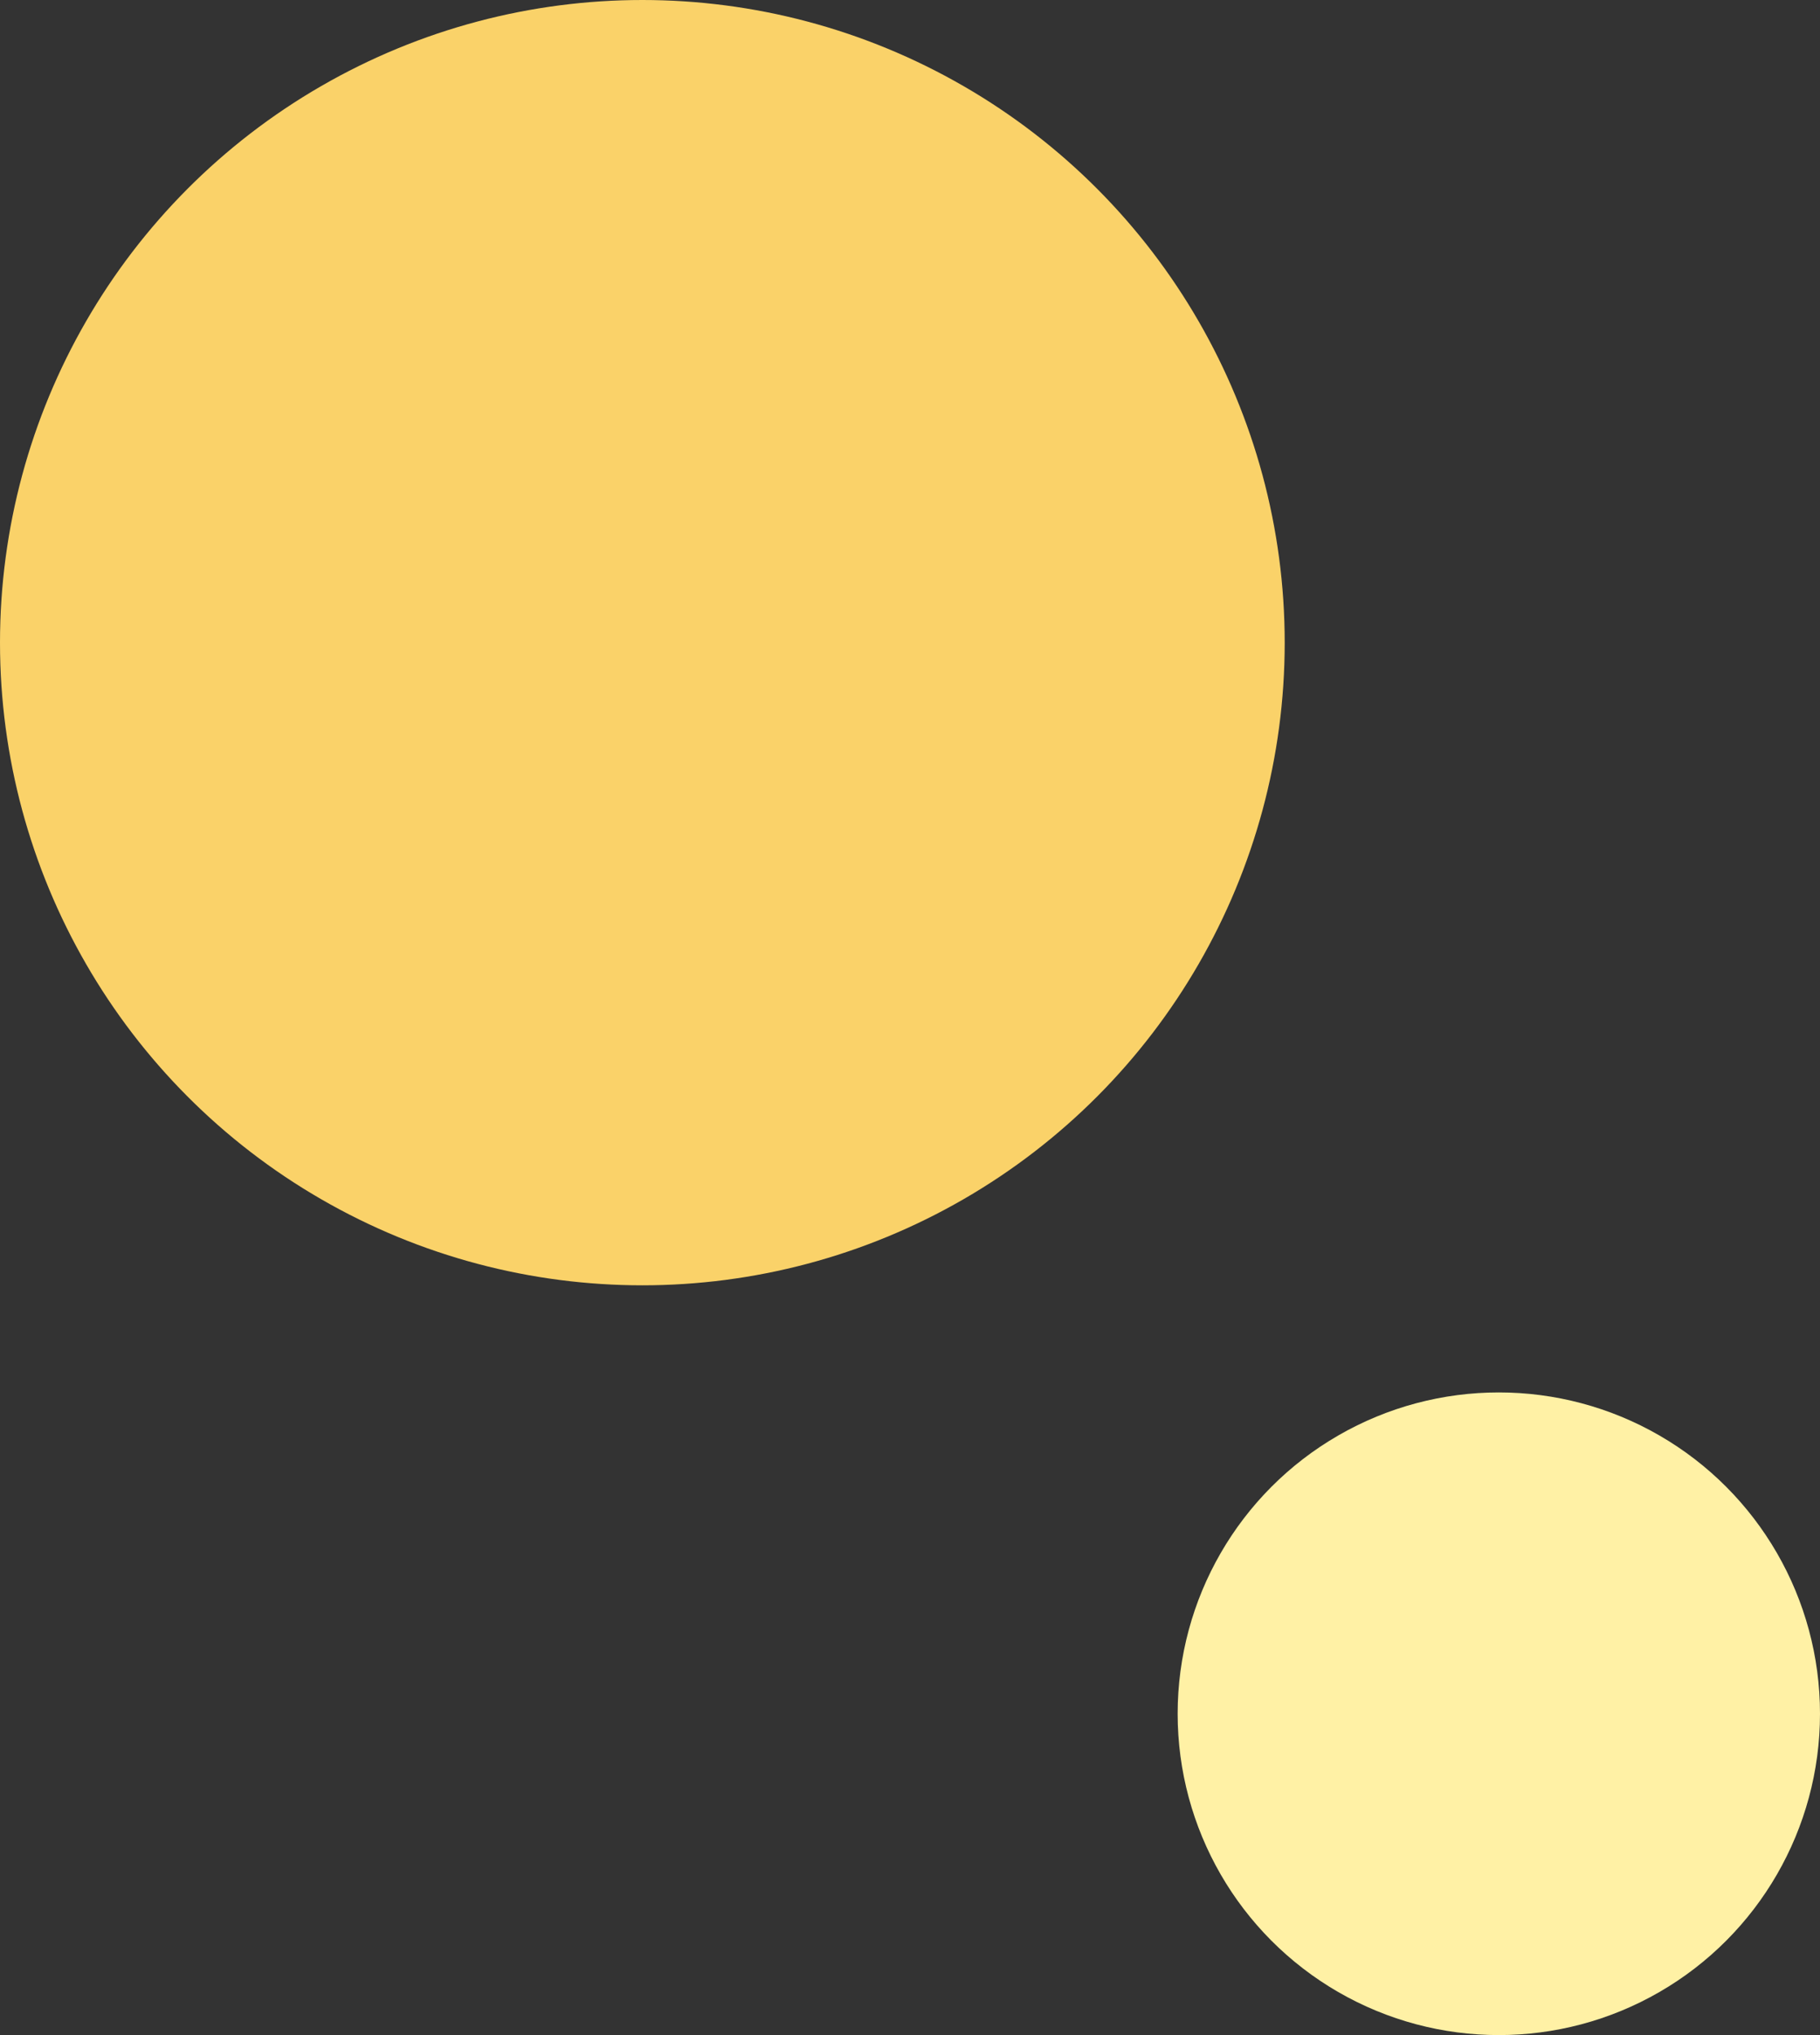
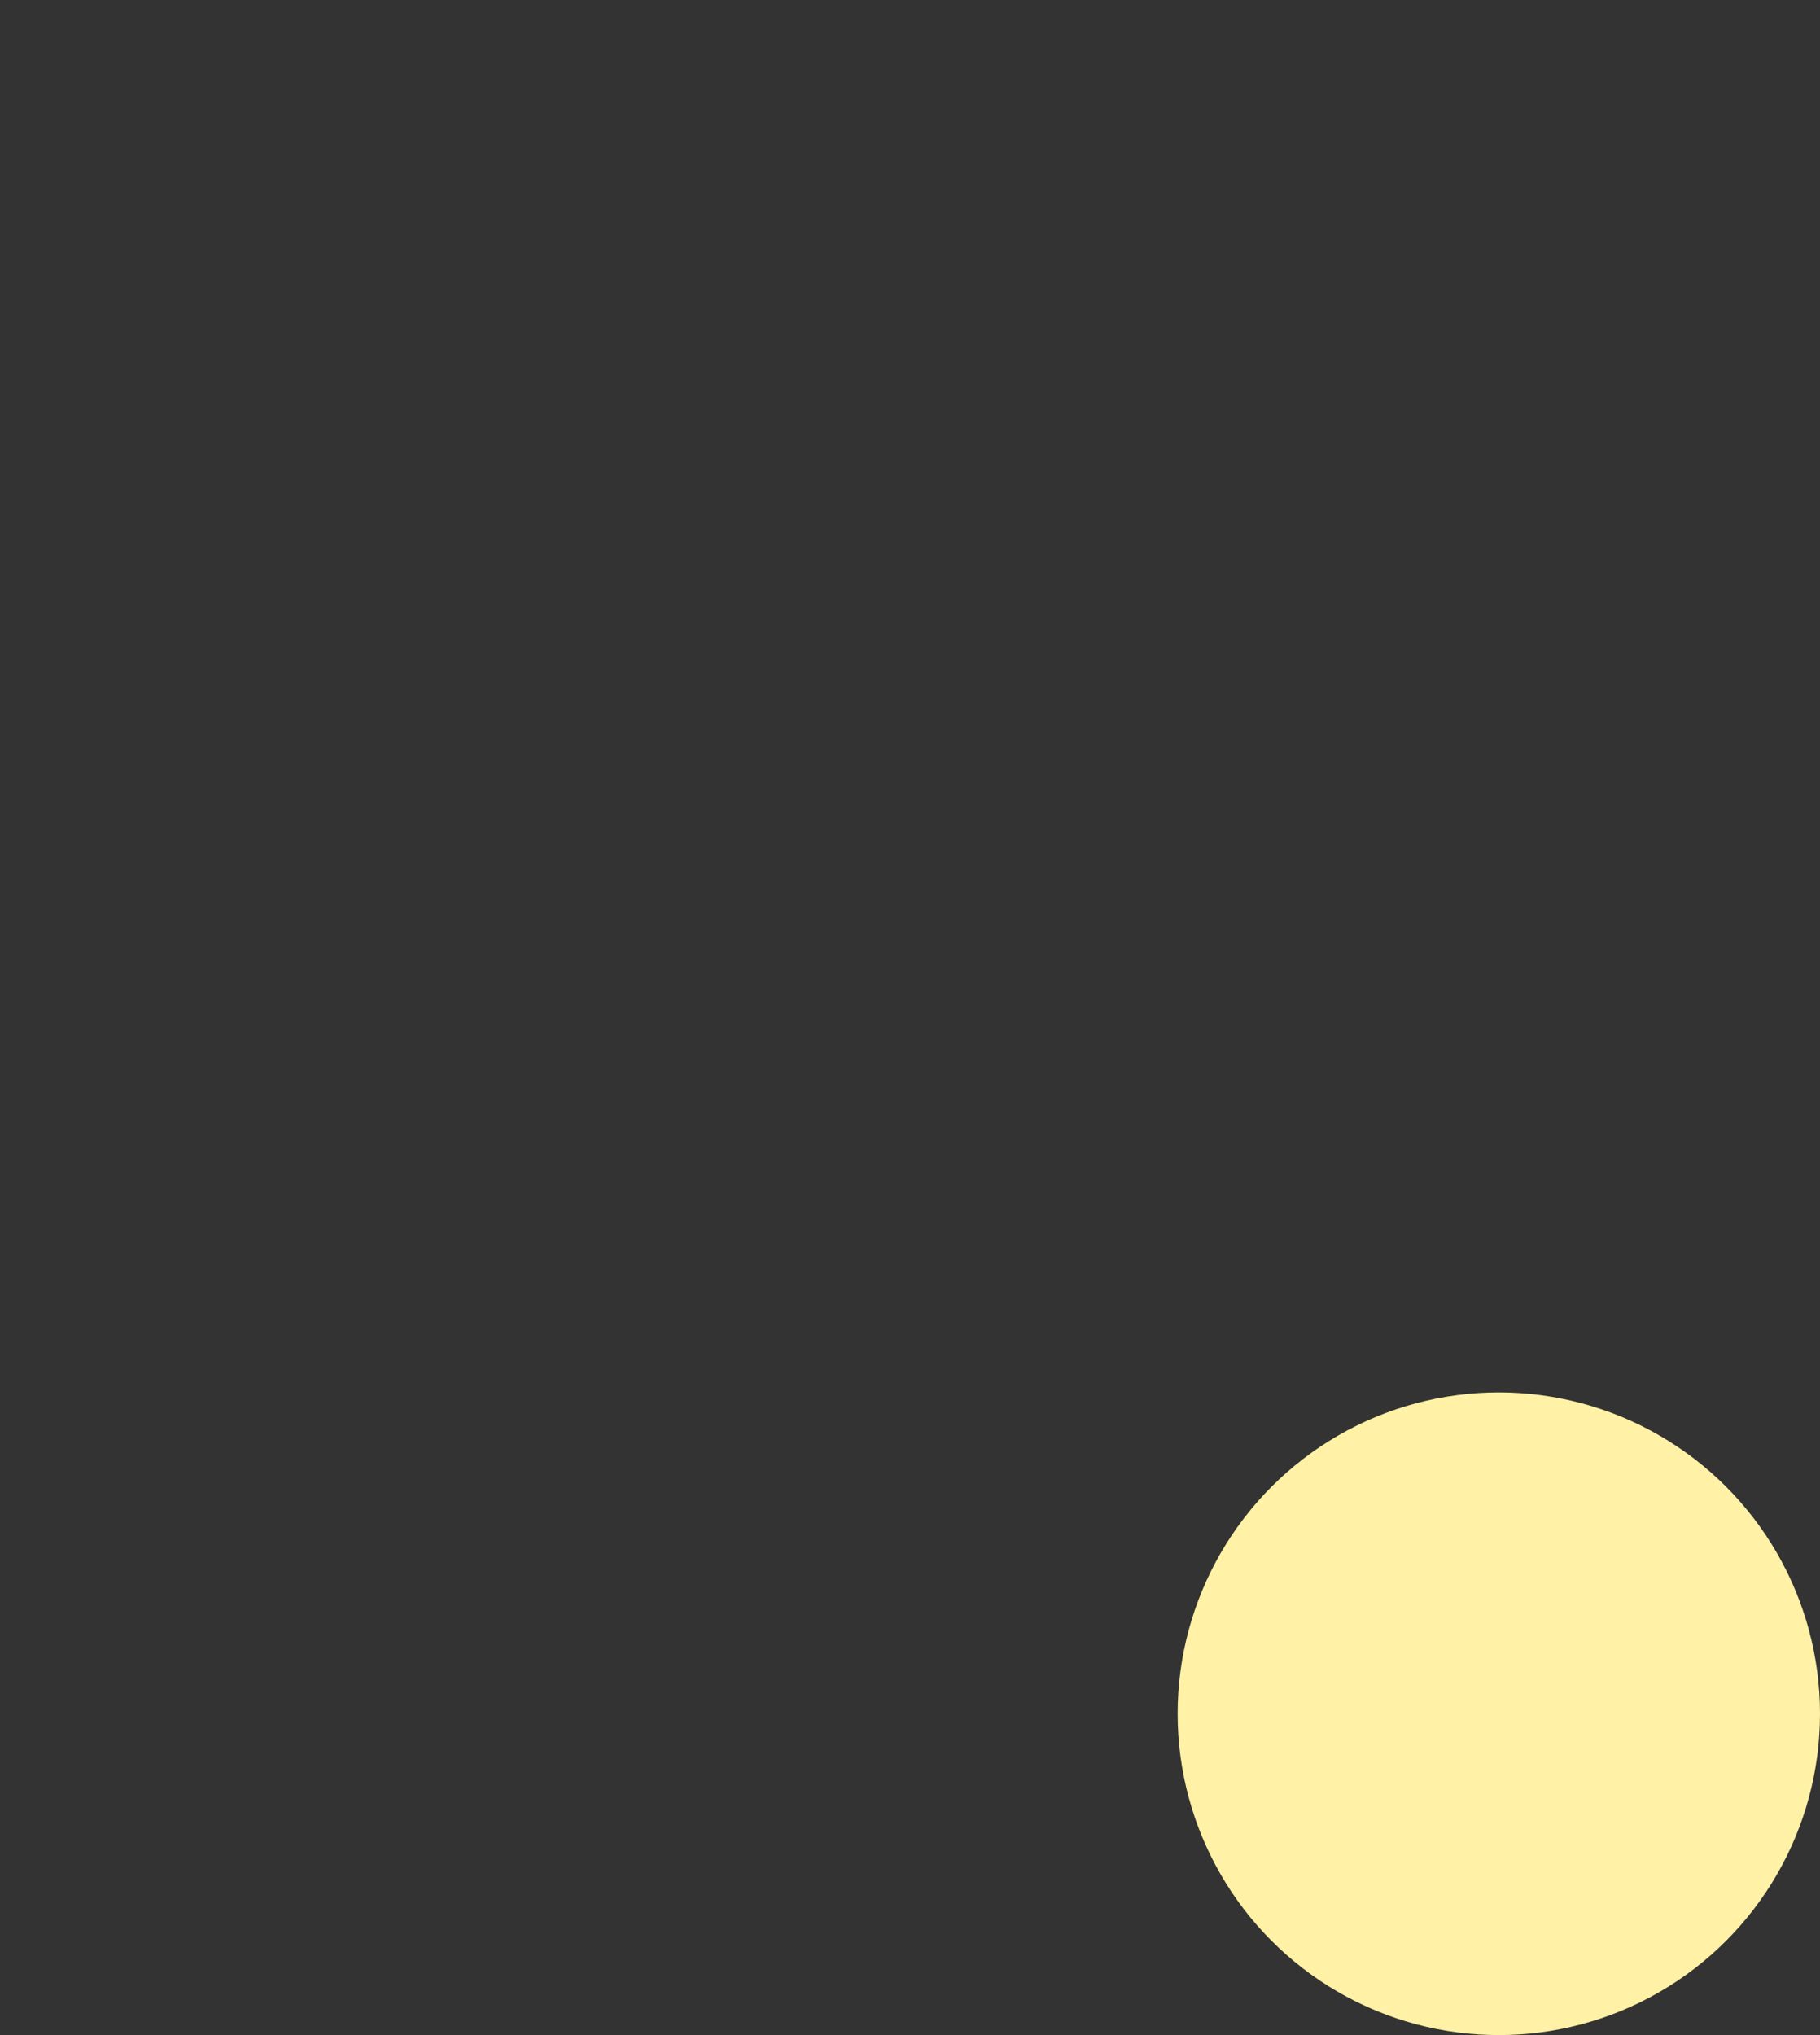
<svg xmlns="http://www.w3.org/2000/svg" width="17" height="19">
  <rect width="100%" height="100%" fill="#333333" stroke="none" />
  <g data-name="グループ 44442" transform="translate(-13 -14)">
-     <circle cx="6" cy="6" r="6" fill="#fad269" data-name="楕円形 9685" transform="translate(13 14)" />
    <circle cx="3" cy="3" r="3" fill="#fff1a5" data-name="楕円形 9686" transform="translate(24 27)" />
  </g>
</svg>